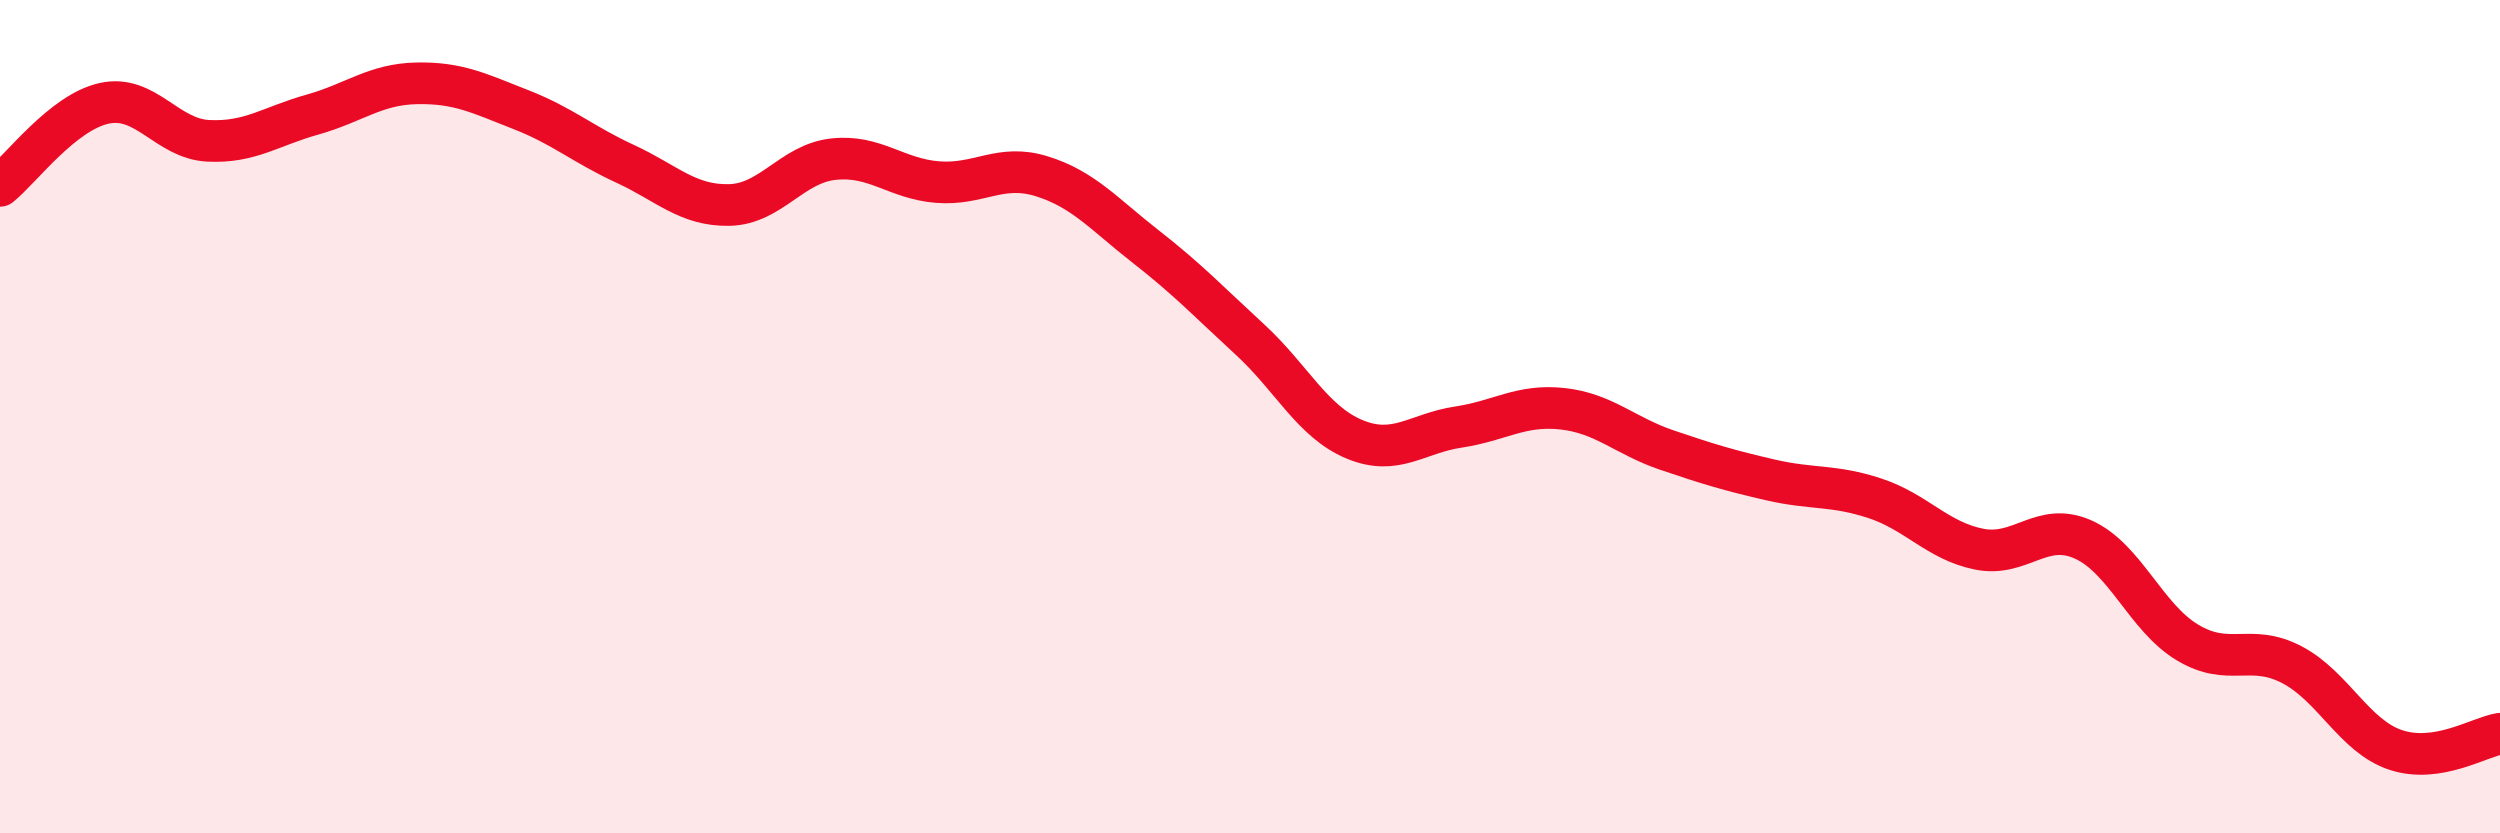
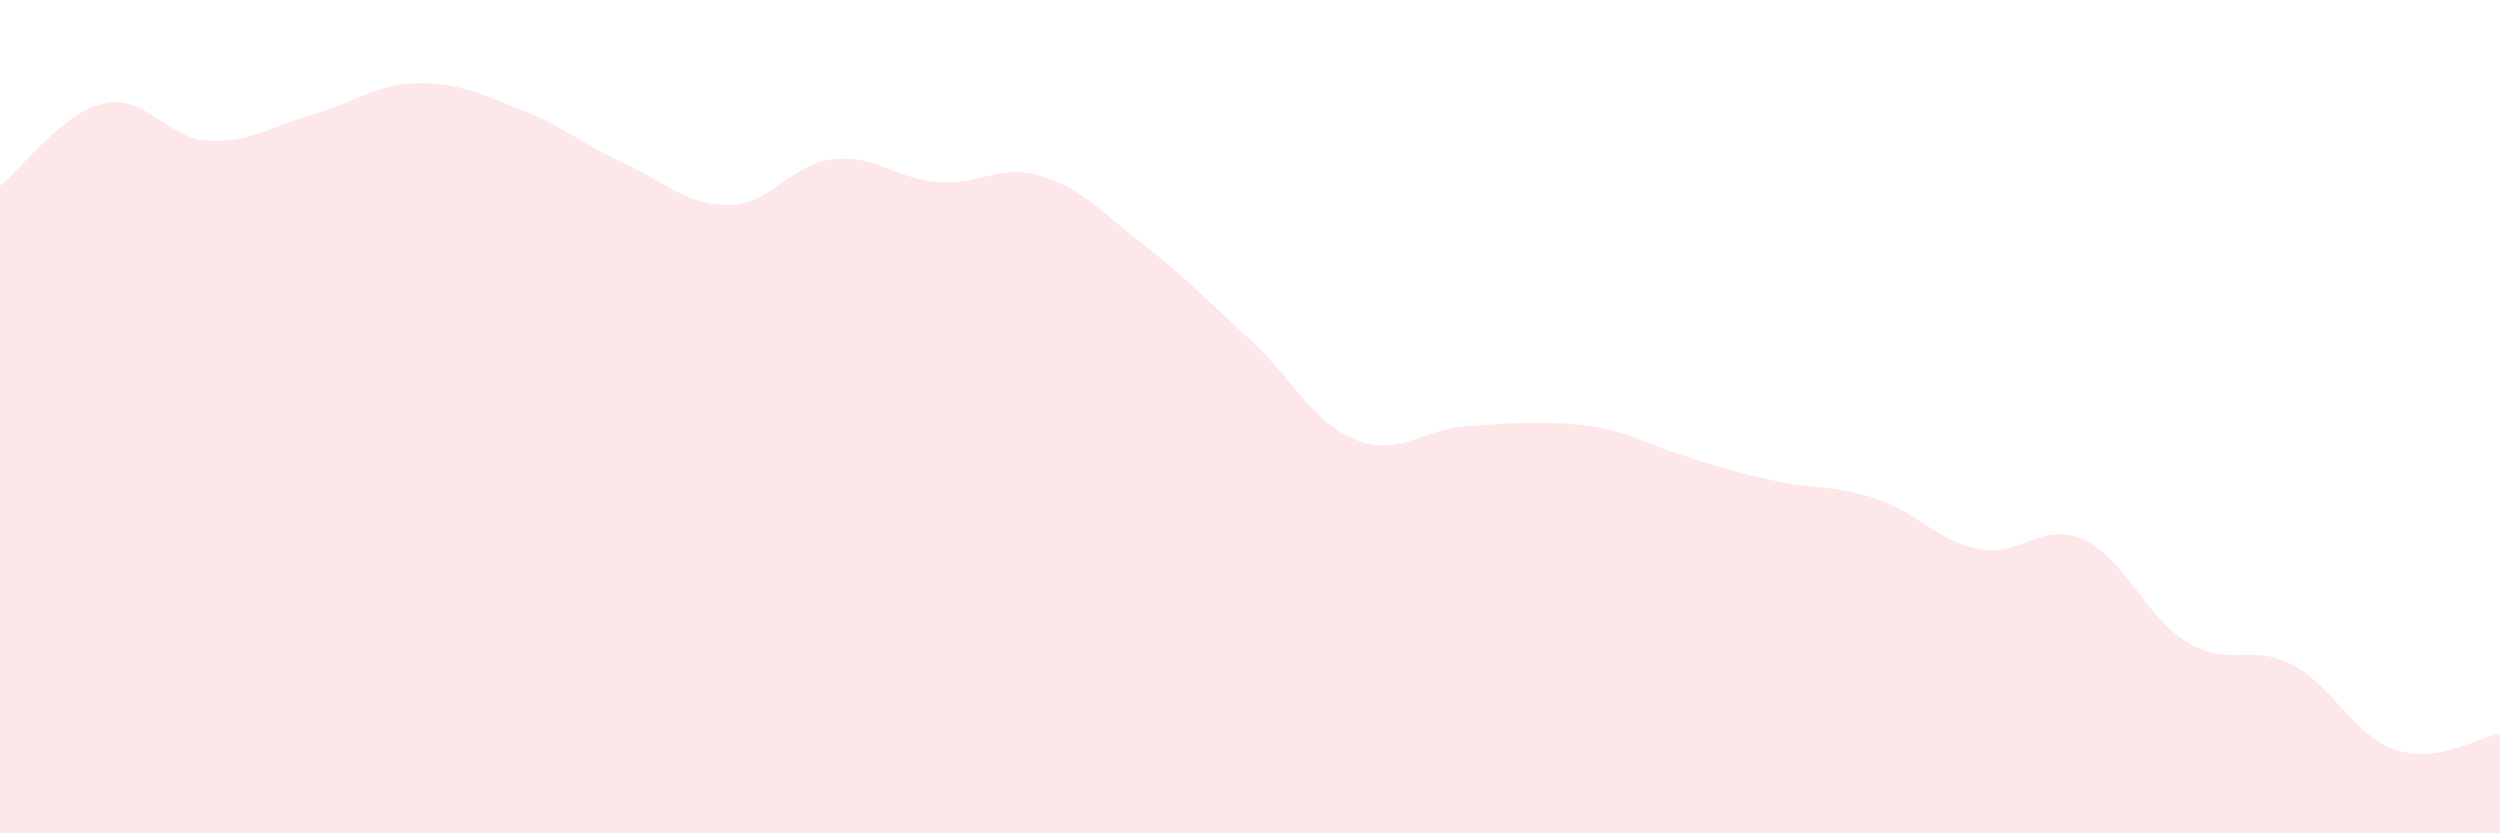
<svg xmlns="http://www.w3.org/2000/svg" width="60" height="20" viewBox="0 0 60 20">
-   <path d="M 0,4.46 C 0.5,4.06 1.5,2.7 2.5,2.48 C 3.5,2.26 4,3.33 5,3.38 C 6,3.43 6.5,3.03 7.5,2.75 C 8.5,2.47 9,2.02 10,2 C 11,1.98 11.5,2.24 12.5,2.63 C 13.5,3.02 14,3.47 15,3.93 C 16,4.39 16.5,4.94 17.5,4.92 C 18.5,4.9 19,3.93 20,3.82 C 21,3.71 21.5,4.29 22.5,4.37 C 23.5,4.45 24,3.92 25,4.23 C 26,4.54 26.5,5.14 27.5,5.92 C 28.5,6.7 29,7.23 30,8.15 C 31,9.07 31.5,10.12 32.5,10.54 C 33.5,10.96 34,10.4 35,10.25 C 36,10.1 36.5,9.7 37.5,9.81 C 38.5,9.92 39,10.46 40,10.8 C 41,11.14 41.5,11.29 42.5,11.52 C 43.5,11.75 44,11.63 45,11.96 C 46,12.29 46.5,12.98 47.5,13.18 C 48.5,13.38 49,12.5 50,12.95 C 51,13.4 51.5,14.82 52.5,15.42 C 53.5,16.02 54,15.43 55,15.95 C 56,16.47 56.5,17.67 57.5,18 C 58.5,18.33 59.5,17.69 60,17.61L60 20L0 20Z" fill="#EB0A25" opacity="0.1" stroke-linecap="round" stroke-linejoin="round" />
-   <path d="M 0,4.46 C 0.5,4.06 1.5,2.7 2.5,2.48 C 3.5,2.26 4,3.33 5,3.38 C 6,3.43 6.5,3.03 7.5,2.75 C 8.5,2.47 9,2.02 10,2 C 11,1.98 11.5,2.24 12.5,2.63 C 13.5,3.02 14,3.47 15,3.93 C 16,4.39 16.5,4.94 17.5,4.92 C 18.5,4.9 19,3.93 20,3.82 C 21,3.71 21.5,4.29 22.5,4.37 C 23.5,4.45 24,3.92 25,4.23 C 26,4.54 26.5,5.14 27.5,5.92 C 28.5,6.7 29,7.23 30,8.15 C 31,9.07 31.5,10.12 32.5,10.54 C 33.5,10.96 34,10.4 35,10.25 C 36,10.1 36.5,9.7 37.5,9.81 C 38.5,9.92 39,10.46 40,10.8 C 41,11.14 41.5,11.29 42.5,11.52 C 43.5,11.75 44,11.63 45,11.96 C 46,12.29 46.5,12.98 47.5,13.18 C 48.5,13.38 49,12.5 50,12.95 C 51,13.4 51.5,14.82 52.5,15.42 C 53.5,16.02 54,15.43 55,15.95 C 56,16.47 56.5,17.67 57.5,18 C 58.5,18.33 59.5,17.69 60,17.61" stroke="#EB0A25" stroke-width="1" fill="none" stroke-linecap="round" stroke-linejoin="round" />
+   <path d="M 0,4.46 C 0.5,4.06 1.5,2.7 2.5,2.48 C 3.5,2.26 4,3.33 5,3.38 C 6,3.43 6.5,3.03 7.5,2.75 C 8.5,2.47 9,2.02 10,2 C 11,1.98 11.5,2.24 12.5,2.63 C 13.5,3.02 14,3.47 15,3.93 C 16,4.39 16.5,4.94 17.5,4.92 C 18.5,4.9 19,3.93 20,3.82 C 21,3.71 21.5,4.29 22.5,4.37 C 23.5,4.45 24,3.92 25,4.23 C 26,4.54 26.5,5.14 27.5,5.92 C 28.5,6.7 29,7.23 30,8.15 C 31,9.07 31.5,10.12 32.5,10.54 C 33.5,10.96 34,10.4 35,10.25 C 38.5,9.92 39,10.46 40,10.8 C 41,11.14 41.5,11.29 42.5,11.52 C 43.5,11.75 44,11.63 45,11.96 C 46,12.29 46.5,12.98 47.5,13.18 C 48.5,13.38 49,12.5 50,12.95 C 51,13.4 51.5,14.82 52.5,15.42 C 53.5,16.02 54,15.43 55,15.95 C 56,16.47 56.5,17.67 57.5,18 C 58.5,18.33 59.5,17.69 60,17.61L60 20L0 20Z" fill="#EB0A25" opacity="0.1" stroke-linecap="round" stroke-linejoin="round" />
</svg>